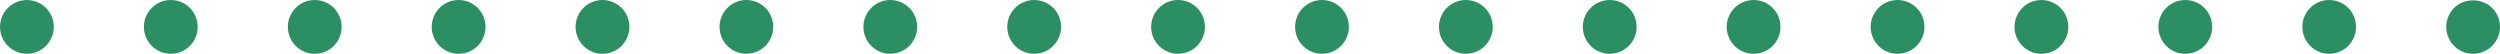
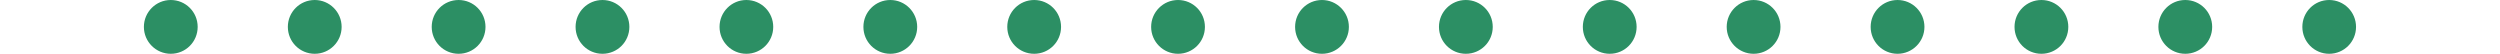
<svg xmlns="http://www.w3.org/2000/svg" id="Layer_2" data-name="Layer 2" viewBox="0 0 278.9 6">
  <g id="Layer_1-2" data-name="Layer 1">
    <g>
-       <path d="M3,6c-.19,0-.39-.02-.59-.06-.19-.04-.38-.091-.56-.17-.18-.07-.35-.171-.51-.28-.17-.101-.32-.23-.46-.37-.56-.56-.88-1.33-.88-2.12S.32,1.44,.88,.88c.14-.14,.29-.26,.46-.37,.16-.109,.33-.199,.51-.279,.18-.07,.37-.131,.56-.17,.98-.2,2.02,.119,2.71,.819,.56,.561,.88,1.33,.88,2.12s-.32,1.561-.88,2.12-1.33,.88-2.12,.88Z" fill="#2c8f64" />
      <path d="M256.85,3c0-1.66,1.34-3,2.99-3h0c1.66,0,3,1.34,3,3h0c0,1.66-1.34,3-3,3h0c-1.65,0-2.99-1.34-2.99-3Zm-16.06,0c0-1.66,1.34-3,3-3h0c1.66,0,3,1.34,3,3h0c0,1.66-1.34,3-3,3h0c-1.66,0-3-1.34-3-3Zm-16.05,0c0-1.66,1.34-3,3-3h0c1.66,0,3,1.34,3,3h0c0,1.66-1.34,3-3,3h0c-1.66,0-3-1.34-3-3Zm-16.05,0c0-1.66,1.34-3,3-3h0c1.65,0,3,1.34,3,3h0c0,1.66-1.35,3-3,3h0c-1.66,0-3-1.34-3-3Zm-16.06,0c0-1.66,1.35-3,3-3h0c1.66,0,3,1.34,3,3h0c0,1.66-1.34,3-3,3h0c-1.65,0-3-1.34-3-3Zm-16.05,0c0-1.66,1.34-3,3-3h0c1.66,0,3,1.34,3,3h0c0,1.66-1.34,3-3,3h0c-1.66,0-3-1.34-3-3Zm-16.05,0c0-1.66,1.34-3,3-3h0c1.66,0,3,1.34,3,3h0c0,1.66-1.34,3-3,3h0c-1.66,0-3-1.34-3-3Zm-16.05,0c0-1.66,1.34-3,3-3h0c1.65,0,3,1.34,3,3h0c0,1.66-1.35,3-3,3h0c-1.66,0-3-1.34-3-3Zm-16.06,0c0-1.66,1.35-3,3-3h0c1.66,0,3,1.34,3,3h0c0,1.66-1.34,3-3,3h0c-1.65,0-3-1.34-3-3Zm-16.05,0c0-1.66,1.34-3,3-3h0c1.66,0,3,1.34,3,3h0c0,1.66-1.34,3-3,3h0c-1.66,0-3-1.34-3-3Zm-16.05,0c0-1.66,1.34-3,3-3h0c1.65,0,3,1.34,3,3h0c0,1.66-1.35,3-3,3h0c-1.66,0-3-1.34-3-3Zm-16.05,0c0-1.66,1.34-3,2.99-3h0c1.66,0,3,1.34,3,3h0c0,1.66-1.34,3-3,3h0c-1.65,0-2.99-1.34-2.99-3Zm-16.06,0c0-1.66,1.34-3,3-3h0c1.66,0,3,1.34,3,3h0c0,1.66-1.34,3-3,3h0c-1.66,0-3-1.34-3-3Zm-16.05,0c0-1.66,1.34-3,3-3h0c1.66,0,3,1.34,3,3h0c0,1.66-1.34,3-3,3h0c-1.66,0-3-1.34-3-3Zm-16.05,0c0-1.66,1.34-3,3-3h0c1.65,0,3,1.34,3,3h0c0,1.66-1.35,3-3,3h0c-1.66,0-3-1.34-3-3Zm-16.06,0c0-1.66,1.35-3,3-3h0c1.66,0,3,1.34,3,3h0c0,1.66-1.34,3-3,3h0c-1.65,0-3-1.34-3-3Z" fill="#2c8f64" />
-       <path d="M275.9,6c-.79,0-1.57-.32-2.12-.88-.56-.56-.88-1.33-.88-2.12s.32-1.56,.88-2.12c1.11-1.12,3.12-1.12,4.24,0,.56,.561,.88,1.33,.88,2.12s-.32,1.561-.88,2.12c-.56,.56-1.33,.88-2.12,.88Z" fill="#2c8f64" />
    </g>
  </g>
</svg>